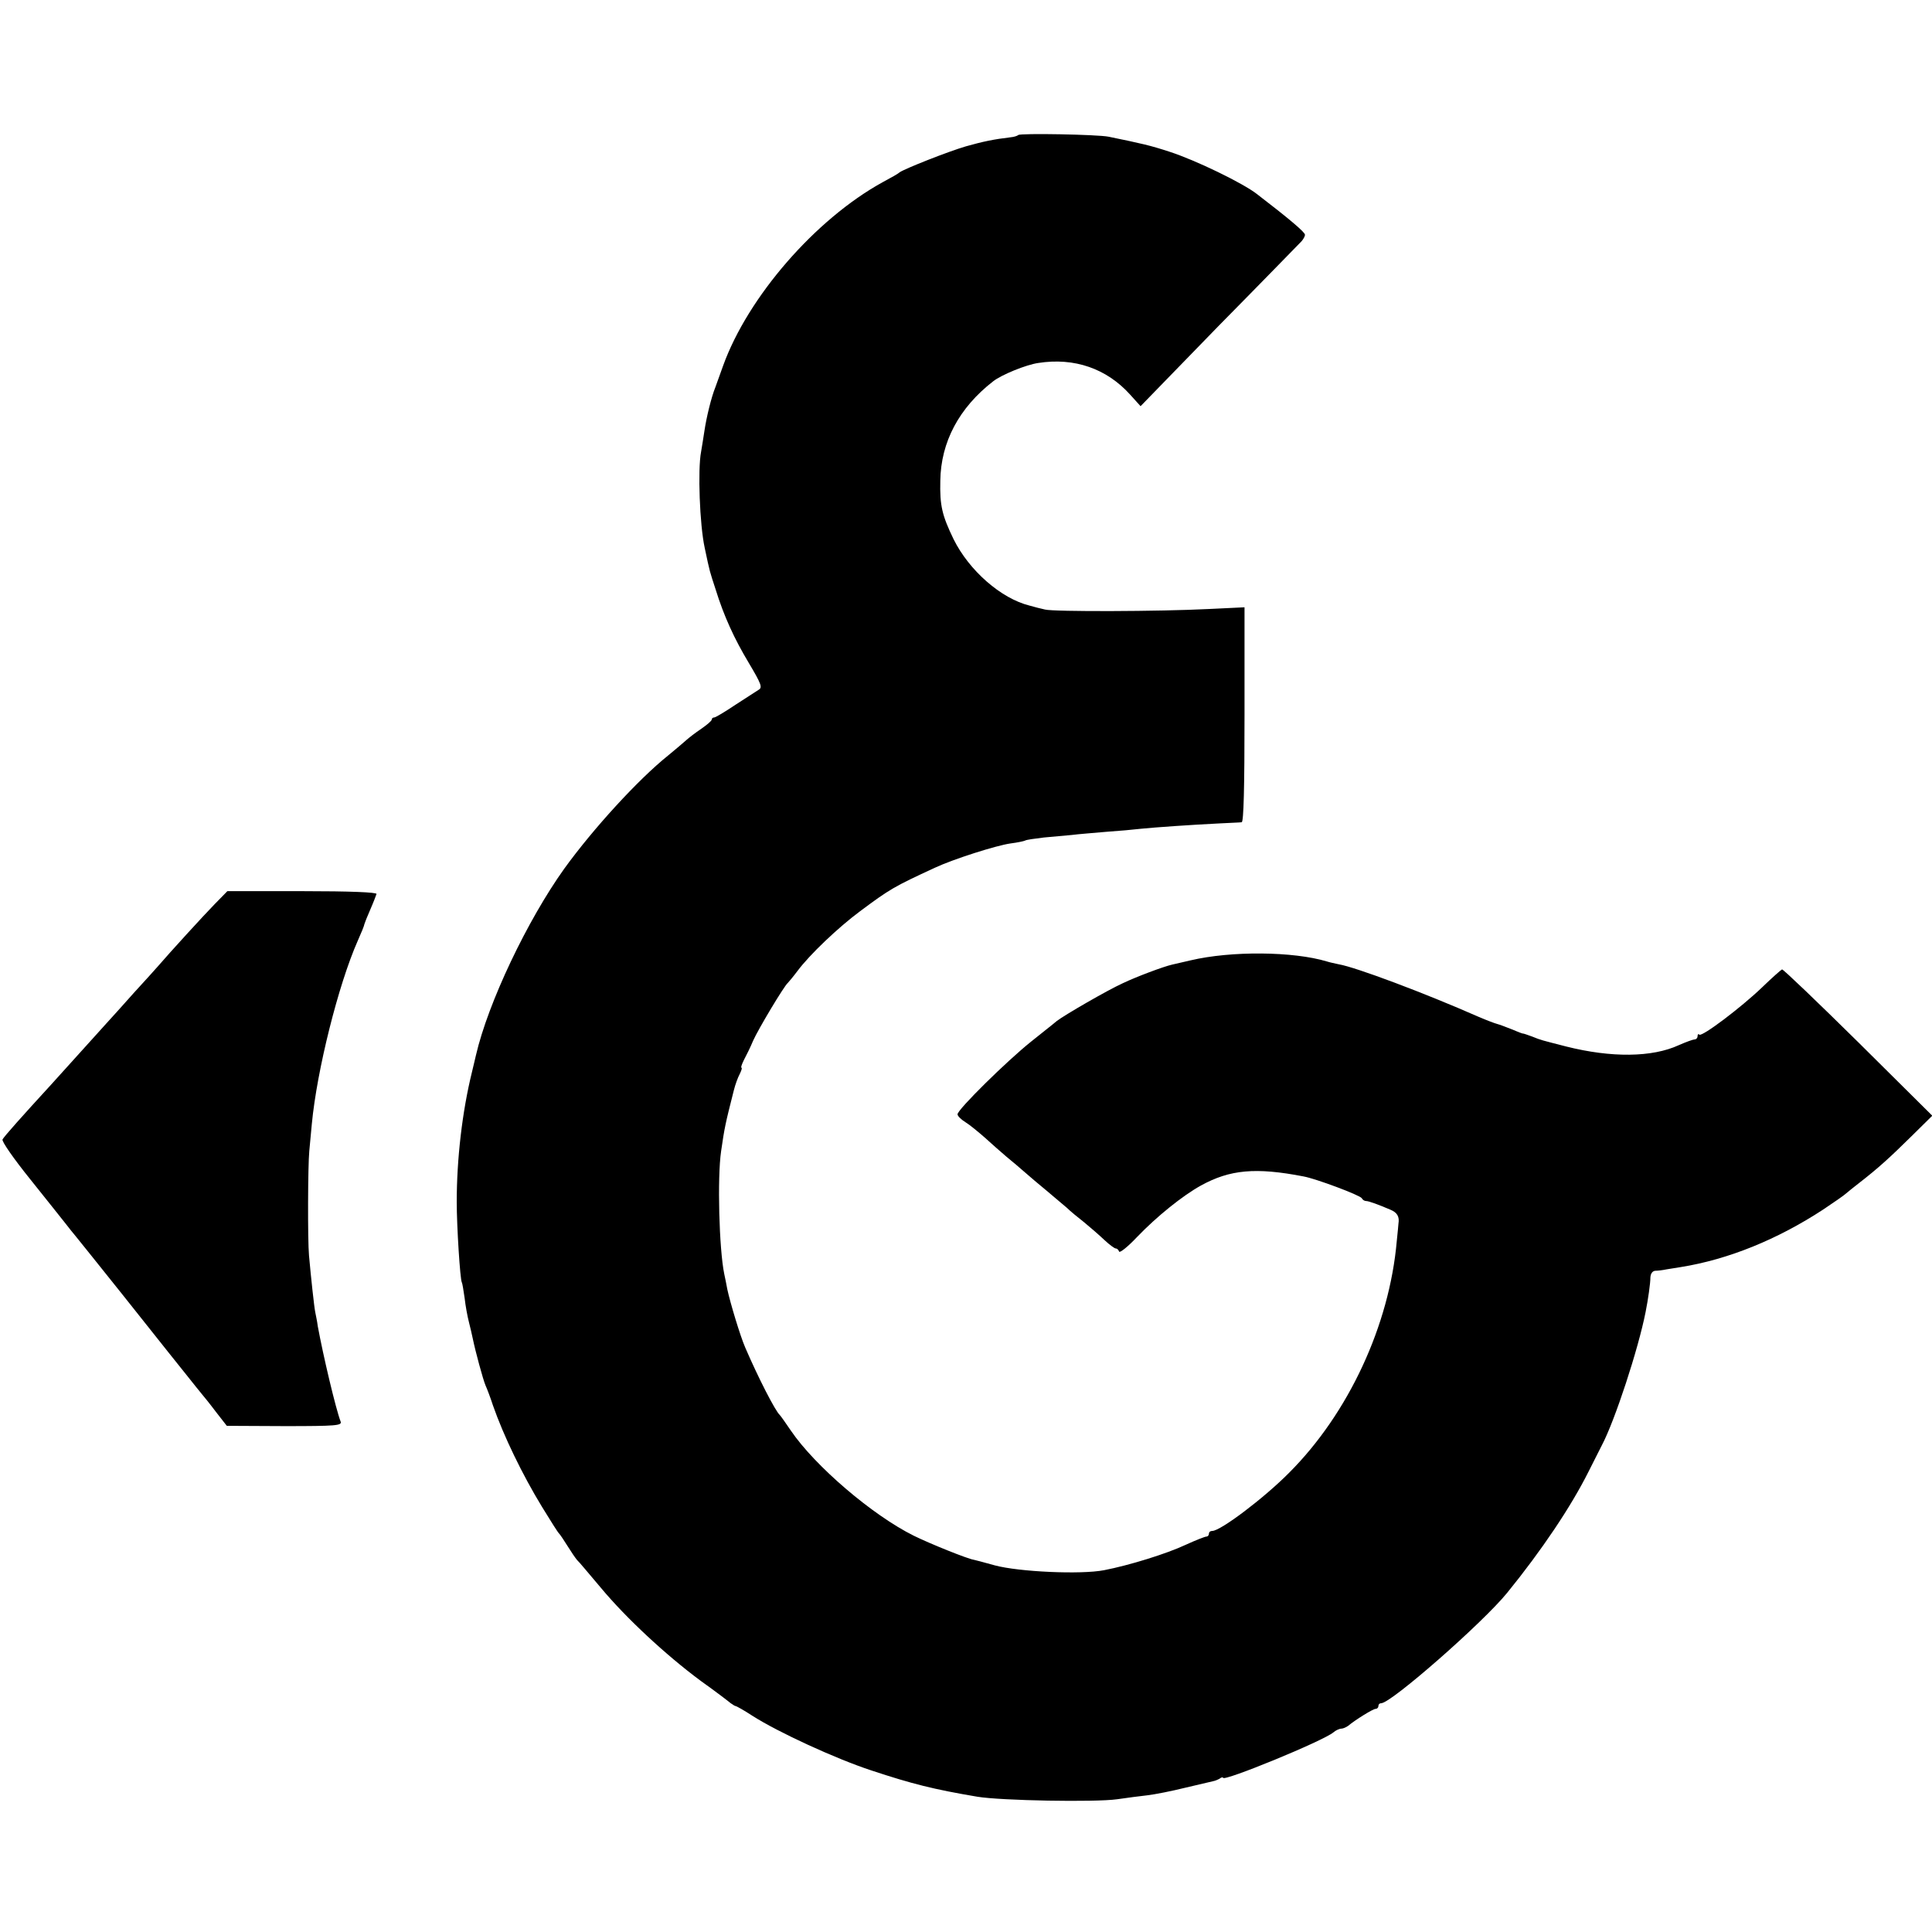
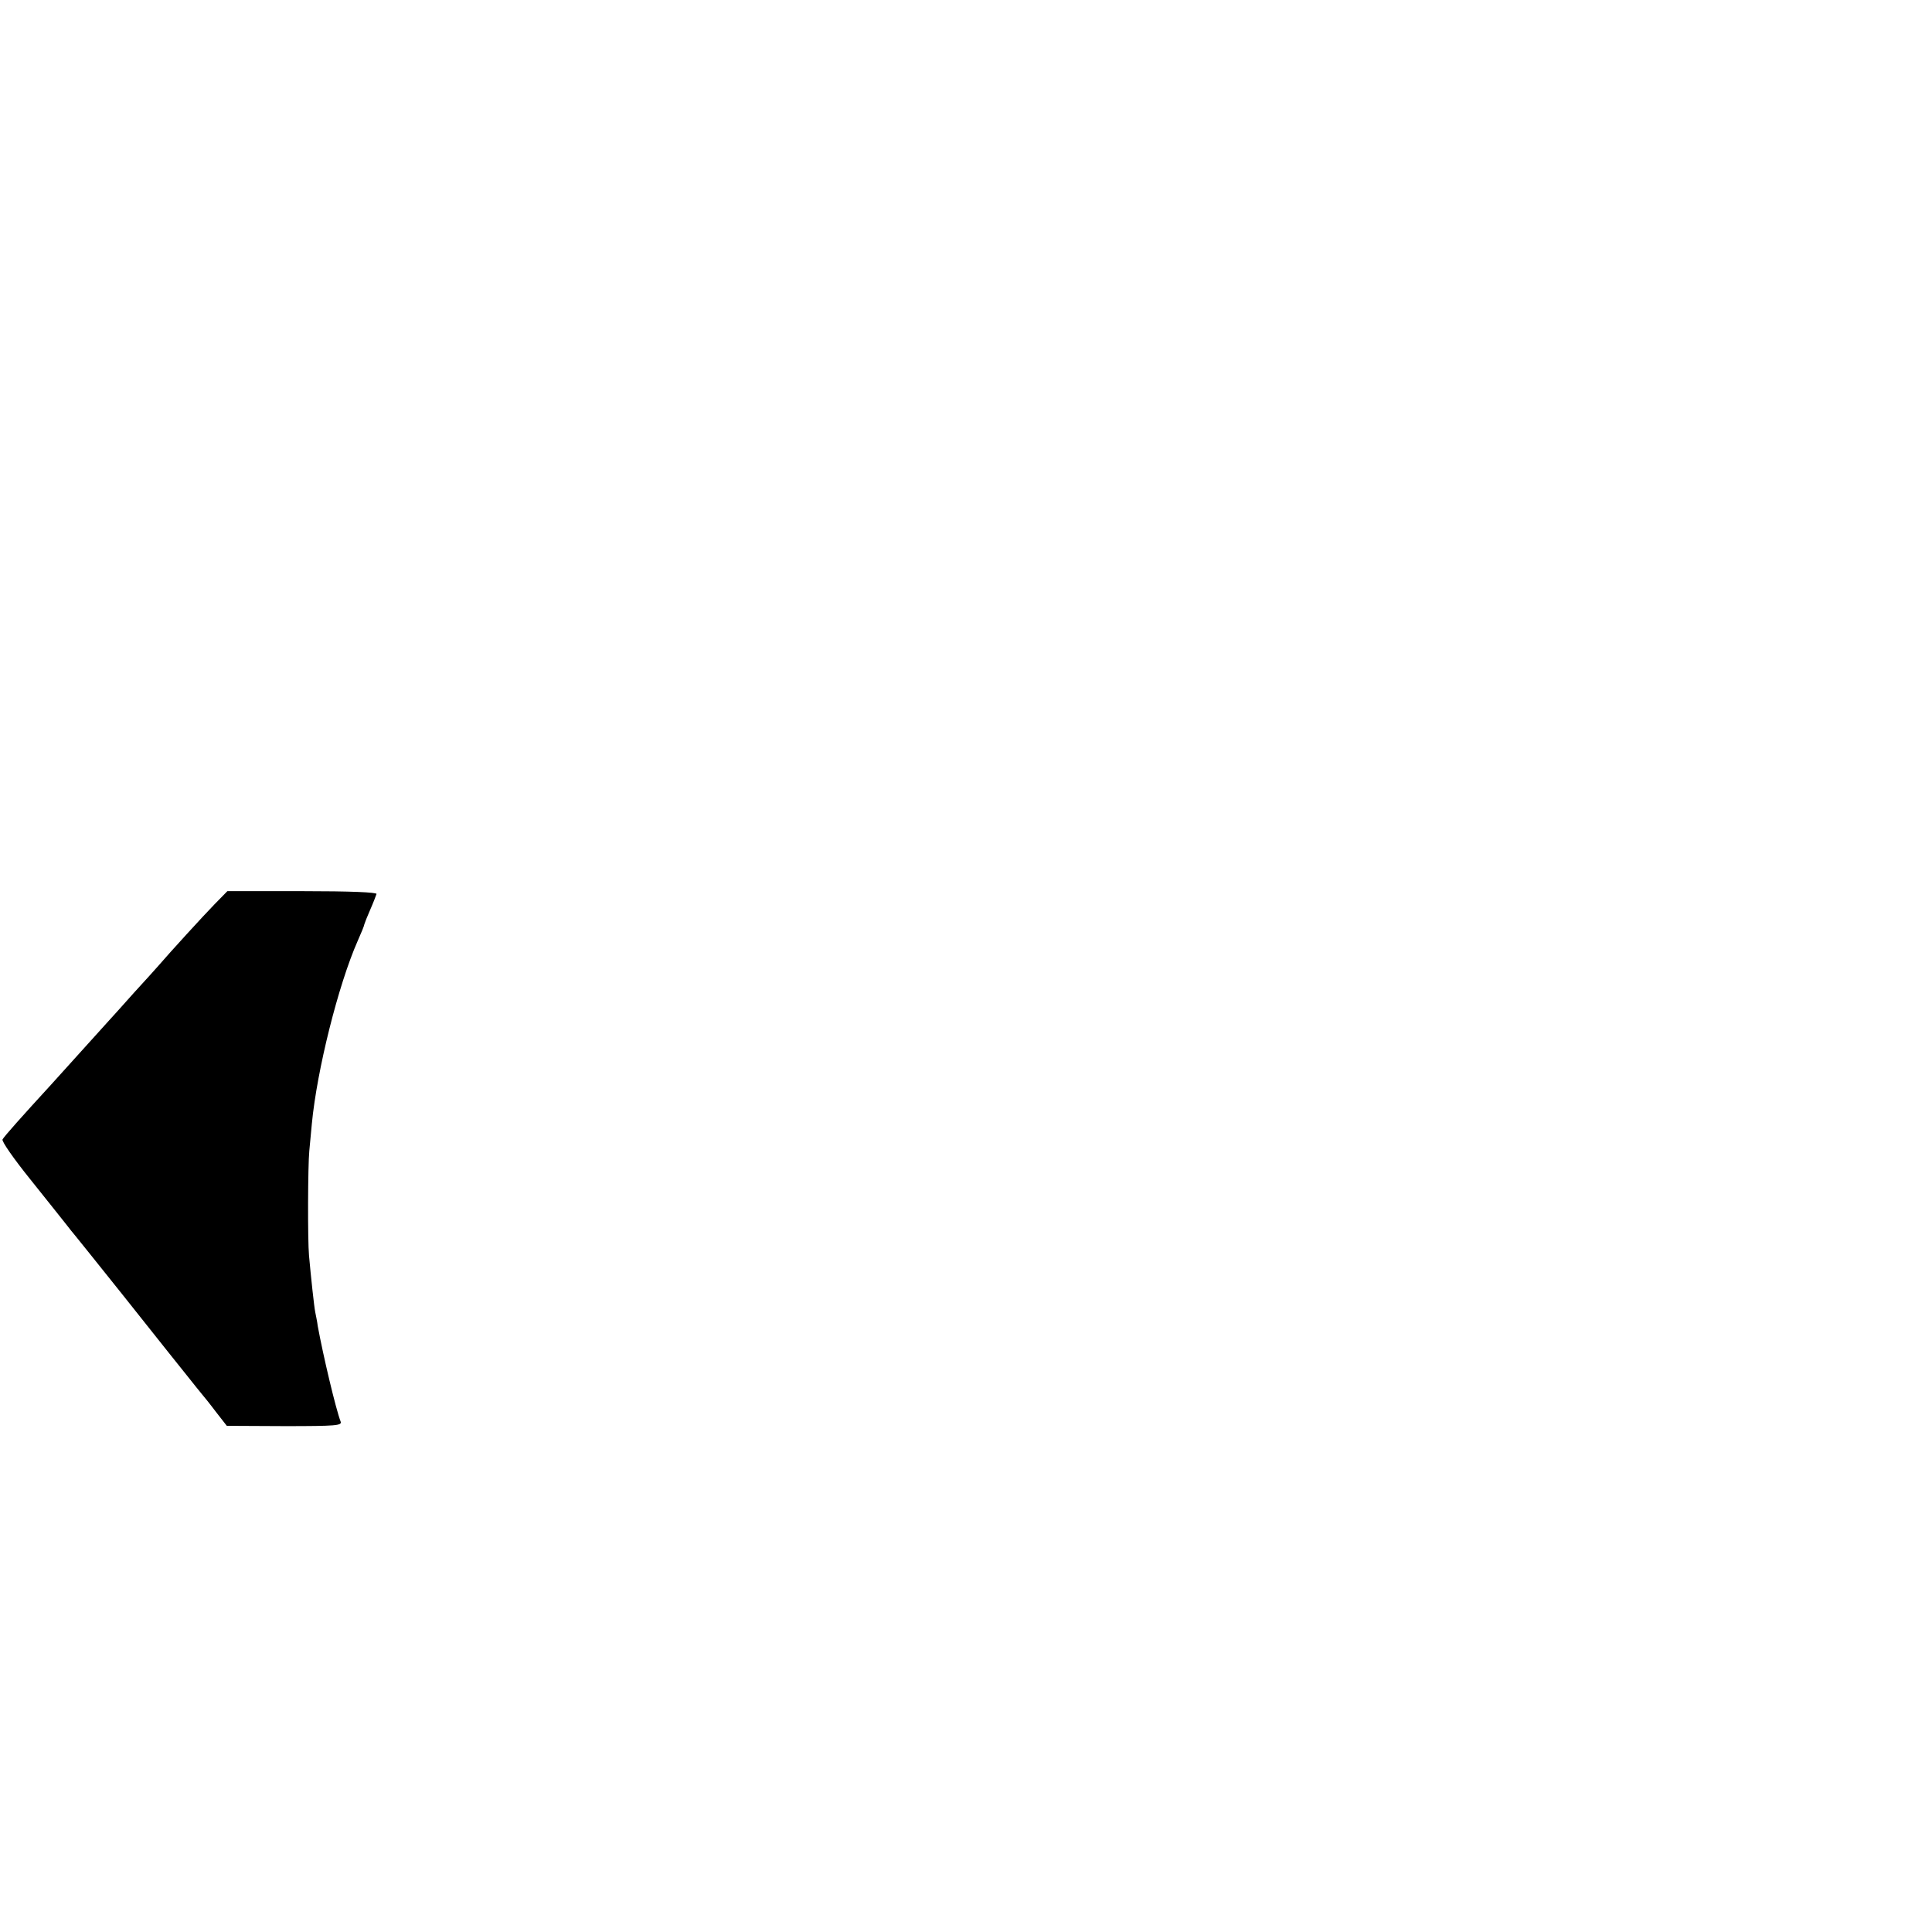
<svg xmlns="http://www.w3.org/2000/svg" version="1.0" width="684pt" height="684pt" viewBox="0 0 684 684" preserveAspectRatio="xMidYMid meet">
  <g transform="translate(0,684) scale(0.1,-0.1)" fill="#000000" stroke="none">
-     <path d="M3605 6362 c-3 -3 -15 -7 -27 -8 -59 -7 -98 -15 -158 -32 -65 -19 -216 -79 -235 -92 -5 -5 -32 -20 -60 -35 -238 -131 -477 -406 -565 -650 -12 -33 -24 -67 -27 -75 -15 -37 -32 -108 -39 -155 -3 -22 -9 -56 -12 -75 -12 -62 -5 -258 13 -340 19 -90 17 -80 38 -145 30 -97 67 -177 118 -262 44 -74 49 -87 35 -95 -8 -5 -45 -29 -82 -53 -37 -25 -71 -45 -75 -45 -5 0 -9 -3 -9 -7 0 -5 -17 -19 -37 -33 -21 -14 -44 -32 -53 -40 -9 -8 -38 -33 -65 -55 -106 -85 -265 -259 -367 -400 -131 -183 -270 -475 -313 -661 -2 -10 -9 -37 -14 -59 -35 -142 -54 -310 -54 -460 0 -87 12 -275 18 -285 2 -3 6 -28 10 -56 3 -27 10 -65 15 -84 5 -19 11 -46 14 -60 9 -44 36 -144 45 -165 5 -11 17 -42 26 -70 38 -109 105 -247 174 -360 30 -49 57 -92 61 -95 3 -3 16 -22 29 -43 13 -21 28 -43 34 -50 7 -6 44 -51 84 -98 89 -107 231 -239 354 -330 52 -37 99 -73 106 -79 7 -5 15 -10 17 -10 3 0 30 -15 59 -34 92 -59 297 -153 422 -194 145 -48 221 -67 375 -93 84 -14 417 -20 495 -9 33 5 81 11 107 14 26 3 87 15 135 27 48 11 93 22 98 23 6 1 16 5 23 9 6 5 12 6 12 3 0 -15 354 130 391 161 8 7 21 13 28 13 6 0 17 5 24 10 25 21 88 60 97 60 6 0 10 5 10 10 0 6 4 10 10 10 35 0 360 285 446 391 122 150 226 305 288 429 21 41 42 83 47 93 46 87 129 340 155 472 9 45 17 102 17 123 1 13 7 22 17 23 8 0 26 2 40 5 14 2 36 6 50 8 169 27 343 98 505 204 39 26 75 51 81 57 6 5 29 24 50 40 63 49 104 86 182 163 l73 72 -262 260 c-145 143 -266 259 -270 258 -4 -2 -36 -30 -71 -64 -74 -71 -213 -176 -222 -167 -3 4 -6 1 -6 -5 0 -7 -5 -12 -11 -12 -5 0 -30 -9 -55 -20 -95 -44 -240 -45 -399 -5 -89 23 -88 22 -120 35 -16 6 -31 11 -33 11 -1 -1 -19 6 -40 15 -20 8 -44 17 -52 19 -8 2 -37 13 -65 25 -193 85 -436 176 -495 186 -14 3 -33 7 -42 10 -119 36 -339 38 -483 4 -27 -6 -57 -13 -65 -15 -31 -7 -127 -43 -175 -66 -55 -25 -207 -113 -234 -134 -9 -8 -50 -40 -91 -73 -85 -68 -260 -240 -260 -257 0 -6 12 -18 28 -28 15 -9 45 -34 68 -54 23 -21 57 -51 77 -68 20 -16 49 -41 65 -55 16 -14 51 -44 78 -66 27 -23 59 -50 71 -60 11 -11 39 -34 62 -52 22 -18 54 -46 72 -63 17 -16 35 -29 39 -29 5 0 10 -5 12 -11 2 -6 31 17 63 51 71 74 162 147 227 183 102 56 193 65 363 32 44 -8 199 -66 206 -77 3 -6 10 -10 15 -10 10 0 45 -13 87 -31 24 -10 32 -25 28 -49 0 -4 -3 -32 -6 -62 -26 -298 -171 -610 -381 -820 -89 -90 -243 -206 -272 -206 -7 0 -12 -4 -12 -10 0 -5 -4 -10 -9 -10 -5 0 -38 -13 -73 -29 -68 -32 -201 -73 -289 -90 -82 -16 -301 -6 -387 17 -40 11 -73 20 -75 20 -21 3 -153 56 -212 85 -147 73 -350 247 -435 372 -19 28 -36 52 -39 55 -16 14 -77 133 -123 240 -17 39 -53 158 -63 205 -3 17 -8 41 -11 55 -18 87 -25 340 -11 435 12 83 15 97 45 215 5 20 14 45 21 58 6 12 9 22 6 22 -3 0 1 12 9 28 8 15 23 45 32 67 18 41 111 196 123 205 3 3 19 22 34 42 43 58 145 155 222 212 106 79 120 87 265 154 64 30 217 79 268 86 24 3 47 8 51 10 4 3 34 7 67 11 32 3 77 7 99 9 22 3 76 7 120 11 44 3 100 8 125 11 49 5 178 14 280 19 36 2 70 3 76 4 7 1 10 122 10 381 l0 380 -125 -6 c-175 -9 -551 -10 -581 -2 -14 3 -38 9 -55 14 -101 25 -214 124 -269 235 -41 85 -49 119 -47 207 2 137 66 258 187 352 29 23 117 59 160 65 128 20 242 -20 325 -112 l37 -41 278 286 c154 156 285 291 292 298 6 7 12 17 12 23 0 9 -54 55 -170 144 -50 39 -217 120 -310 150 -67 22 -98 29 -215 53 -38 8 -313 13 -320 6z" />
    <path d="M760 3639 c-40 -41 -156 -168 -200 -219 -9 -10 -47 -53 -86 -95 -38 -43 -78 -87 -89 -99 -78 -86 -184 -204 -205 -227 -100 -109 -166 -183 -171 -193 -4 -6 40 -69 98 -141 57 -71 114 -143 126 -158 12 -16 27 -34 32 -40 6 -7 82 -102 170 -212 191 -240 165 -208 223 -280 26 -33 52 -65 57 -71 6 -7 28 -34 49 -62 l39 -50 205 -1 c183 0 203 2 198 16 -17 44 -62 234 -81 338 -2 17 -7 39 -9 50 -4 20 -15 122 -22 200 -5 54 -4 320 1 370 2 22 6 65 9 96 18 190 94 493 162 647 13 29 24 56 24 60 1 4 10 27 21 52 11 25 20 49 22 55 1 6 -92 10 -263 10 l-265 0 -45 -46z" />
  </g>
</svg>